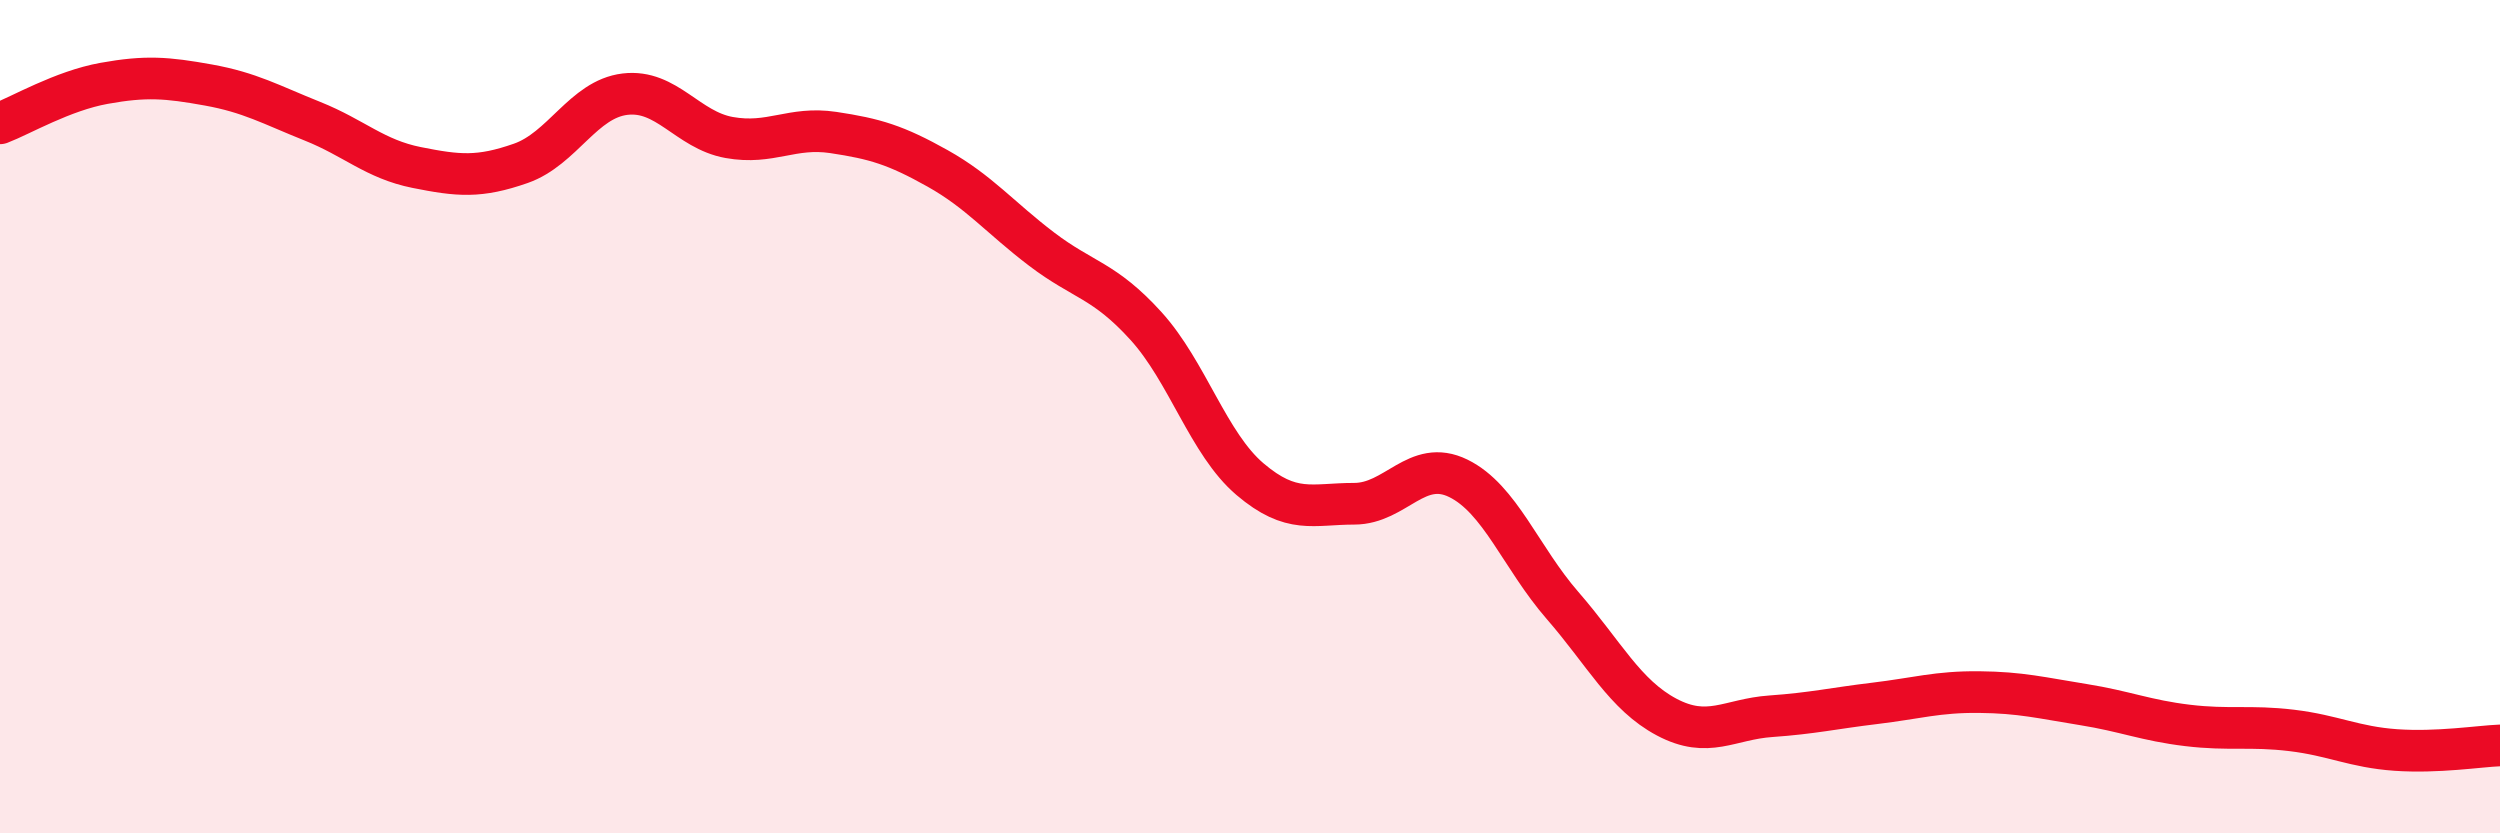
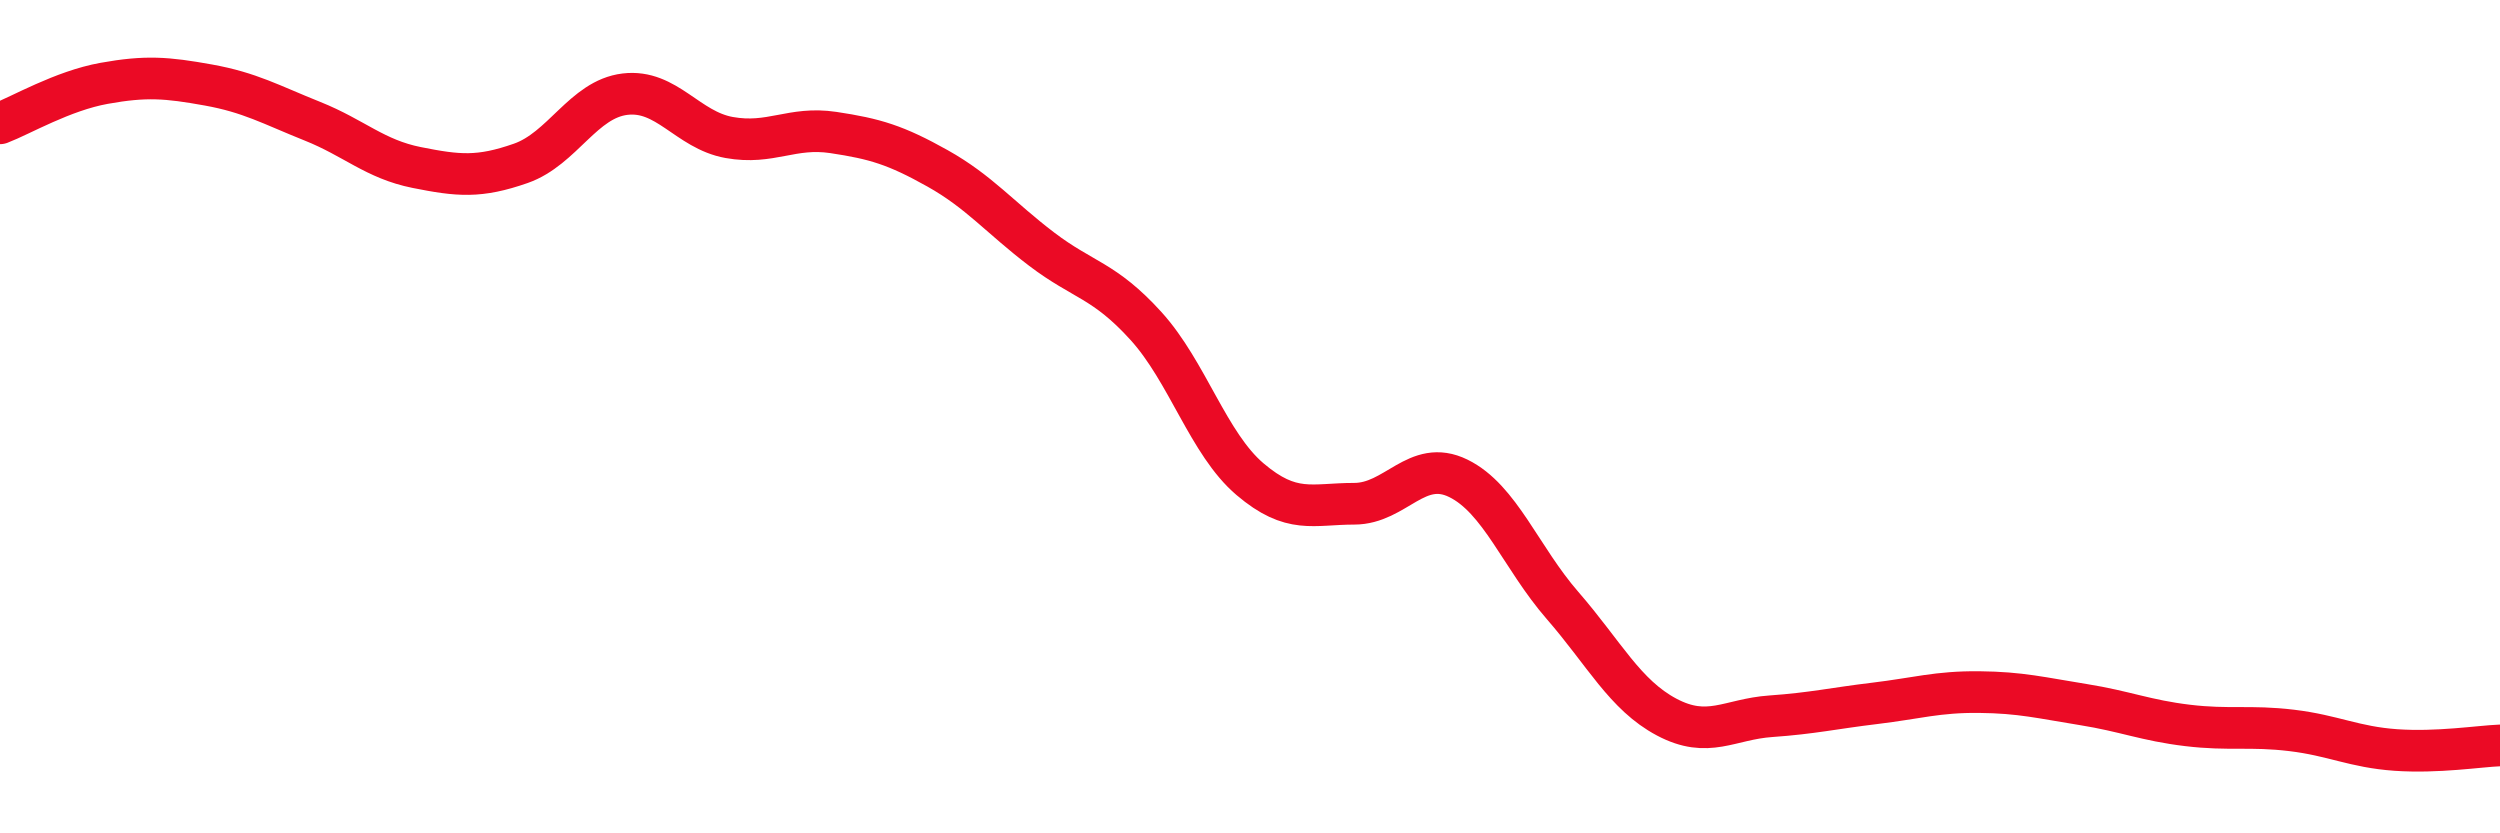
<svg xmlns="http://www.w3.org/2000/svg" width="60" height="20" viewBox="0 0 60 20">
-   <path d="M 0,2.96 C 0.5,2.77 1.5,2.18 2.5,2 C 3.5,1.82 4,1.86 5,2.04 C 6,2.22 6.5,2.51 7.5,2.91 C 8.5,3.31 9,3.82 10,4.02 C 11,4.22 11.5,4.27 12.5,3.92 C 13.5,3.57 14,2.38 15,2.26 C 16,2.14 16.5,3.12 17.5,3.3 C 18.5,3.48 19,3.03 20,3.18 C 21,3.33 21.5,3.48 22.5,4.04 C 23.5,4.6 24,5.22 25,5.98 C 26,6.74 26.5,6.72 27.5,7.82 C 28.5,8.92 29,10.65 30,11.5 C 31,12.35 31.5,12.09 32.5,12.09 C 33.5,12.09 34,10.99 35,11.48 C 36,11.97 36.5,13.38 37.5,14.53 C 38.5,15.68 39,16.68 40,17.21 C 41,17.74 41.5,17.26 42.5,17.19 C 43.5,17.12 44,17 45,16.88 C 46,16.76 46.5,16.6 47.5,16.61 C 48.5,16.62 49,16.75 50,16.91 C 51,17.07 51.5,17.29 52.5,17.41 C 53.5,17.53 54,17.41 55,17.53 C 56,17.65 56.5,17.93 57.5,18 C 58.5,18.07 59.5,17.91 60,17.89L60 20L0 20Z" fill="#EB0A25" opacity="0.1" stroke-linecap="round" stroke-linejoin="round" />
  <path d="M 0,2.96 C 0.5,2.77 1.5,2.18 2.5,2 C 3.5,1.82 4,1.86 5,2.04 C 6,2.22 6.5,2.51 7.5,2.91 C 8.5,3.31 9,3.82 10,4.02 C 11,4.22 11.5,4.27 12.5,3.92 C 13.5,3.57 14,2.38 15,2.26 C 16,2.14 16.5,3.12 17.5,3.3 C 18.5,3.48 19,3.03 20,3.18 C 21,3.33 21.5,3.48 22.5,4.04 C 23.5,4.6 24,5.22 25,5.98 C 26,6.74 26.5,6.72 27.5,7.82 C 28.5,8.92 29,10.65 30,11.5 C 31,12.35 31.5,12.09 32.5,12.09 C 33.5,12.09 34,10.99 35,11.48 C 36,11.97 36.5,13.38 37.5,14.53 C 38.5,15.68 39,16.68 40,17.21 C 41,17.74 41.5,17.26 42.5,17.19 C 43.5,17.12 44,17 45,16.88 C 46,16.76 46.5,16.6 47.5,16.61 C 48.5,16.62 49,16.75 50,16.91 C 51,17.07 51.5,17.29 52.5,17.41 C 53.5,17.53 54,17.41 55,17.53 C 56,17.65 56.5,17.93 57.5,18 C 58.5,18.07 59.5,17.91 60,17.89" stroke="#EB0A25" stroke-width="1" fill="none" stroke-linecap="round" stroke-linejoin="round" />
</svg>